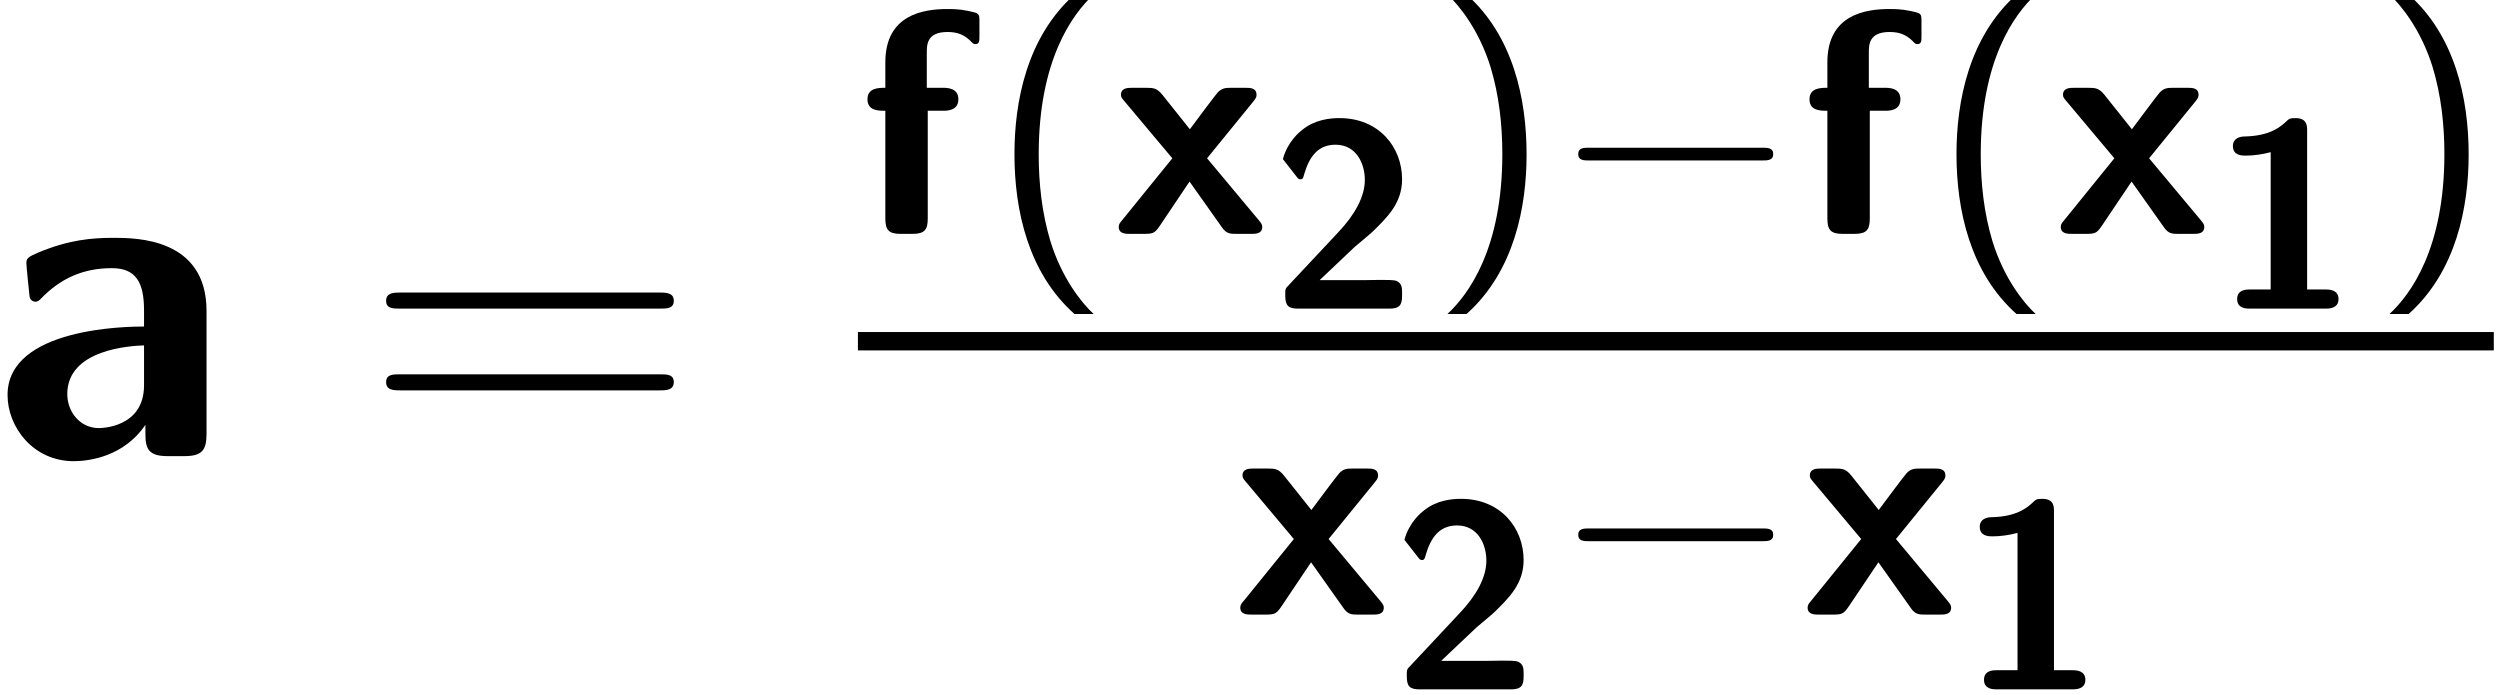
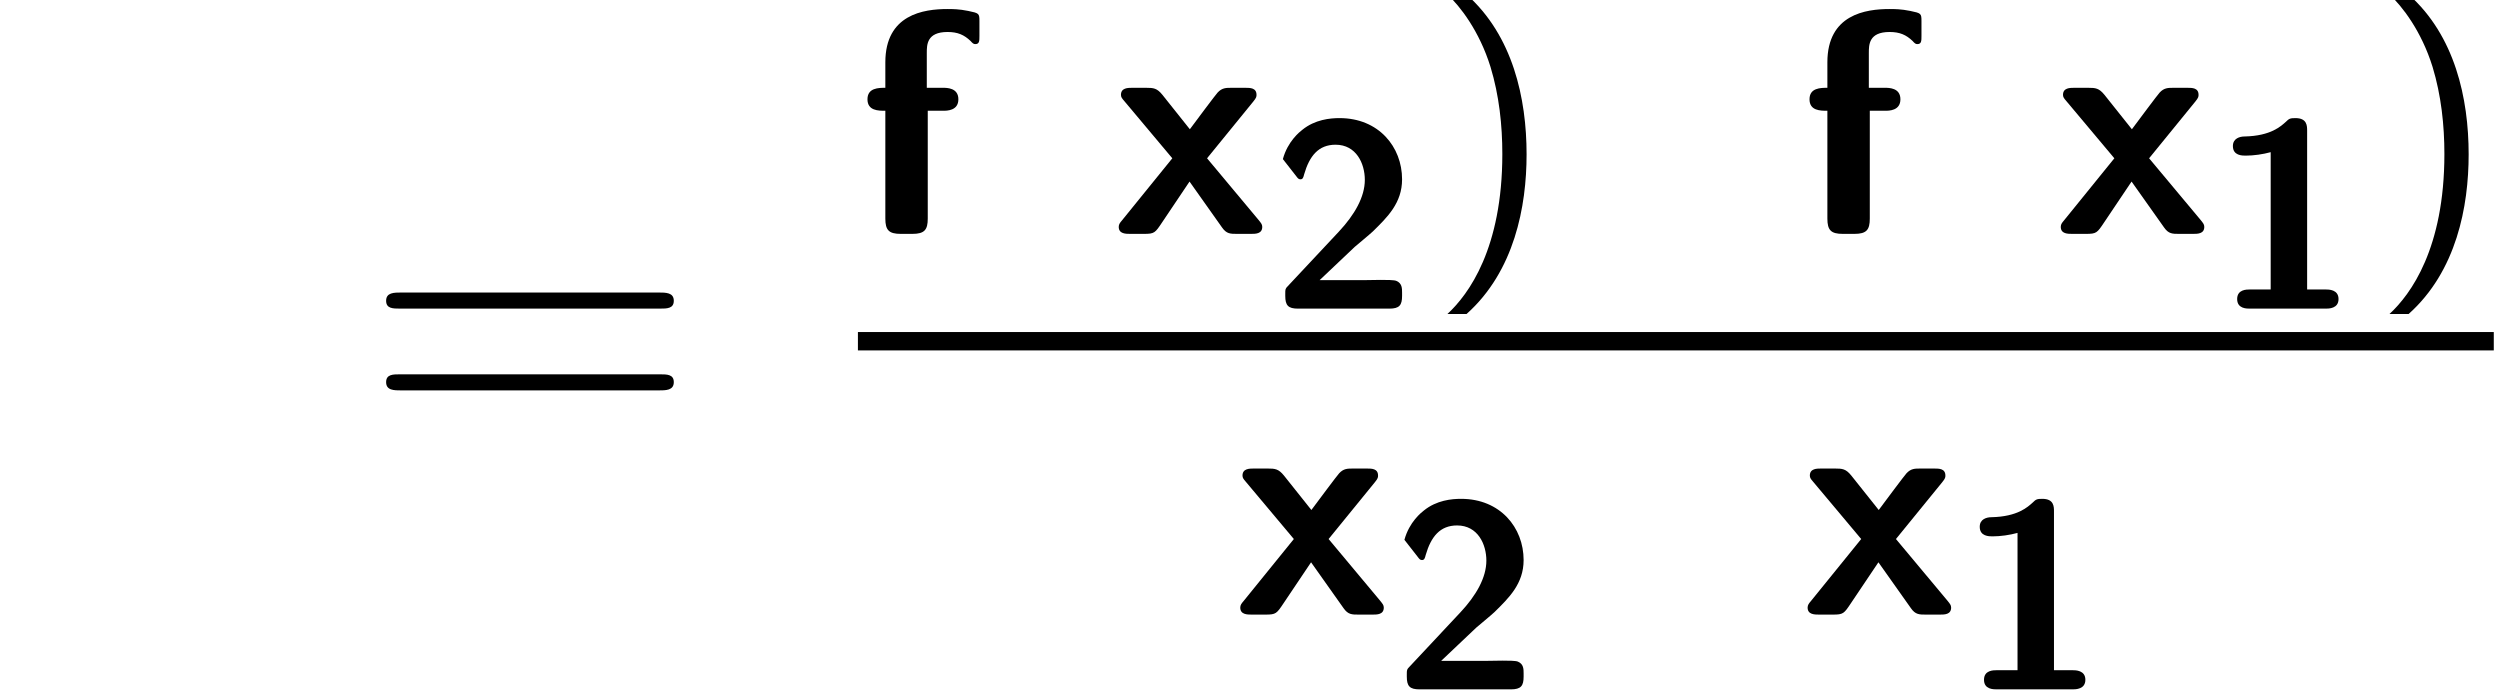
<svg xmlns="http://www.w3.org/2000/svg" xmlns:xlink="http://www.w3.org/1999/xlink" height="29.413pt" version="1.1" viewBox="0 0 105.848 29.413" width="105.848pt">
  <defs>
    <path d="M6.134 -11.543C6.134 -11.871 6.134 -12.373 5.374 -12.373C5.028 -12.373 4.959 -12.338 4.752 -12.131C4.441 -11.854 3.784 -11.215 2.074 -11.18C1.763 -11.18 1.313 -11.059 1.313 -10.558C1.313 -9.936 1.918 -9.936 2.143 -9.936C2.661 -9.936 3.266 -10.022 3.767 -10.161V-1.244H2.419C2.195 -1.244 1.59 -1.244 1.59 -0.622S2.195 0 2.419 0H7.344C7.534 0 8.173 0 8.173 -0.622S7.534 -1.244 7.344 -1.244H6.134V-11.543Z" id="g0-49" />
    <path d="M1.123 -1.469C0.95 -1.296 0.95 -1.261 0.95 -0.968V-0.829C0.95 -0.207 1.14 0 1.78 0H7.707C8.364 0 8.536 -0.225 8.536 -0.829V-1.037C8.536 -1.313 8.536 -1.642 8.173 -1.797C8.052 -1.866 7.5 -1.866 7.154 -1.866C6.774 -1.866 6.359 -1.849 5.979 -1.849H3.18L5.46 -4.009C5.72 -4.234 6.376 -4.769 6.636 -5.011C7.586 -5.944 8.536 -6.86 8.536 -8.398C8.536 -10.506 7.016 -12.373 4.476 -12.373C3.871 -12.373 2.886 -12.286 2.056 -11.612C1.901 -11.491 1.106 -10.869 0.795 -9.711L1.659 -8.605C1.763 -8.467 1.814 -8.398 1.935 -8.398C2.091 -8.398 2.125 -8.519 2.177 -8.726C2.523 -9.919 3.11 -10.645 4.216 -10.645C5.564 -10.645 6.117 -9.418 6.117 -8.364C6.117 -7.258 5.46 -6.1 4.424 -4.994L1.123 -1.469Z" id="g0-50" />
-     <path d="M8.018 -5.46C8.018 -8.191 5.391 -8.208 4.527 -8.208C3.715 -8.208 2.851 -8.139 1.693 -7.655C1.331 -7.5 1.244 -7.448 1.244 -7.258C1.244 -7.137 1.348 -6.134 1.365 -5.996C1.382 -5.892 1.469 -5.806 1.59 -5.806C1.676 -5.806 1.728 -5.858 1.78 -5.91C2.523 -6.687 3.387 -7.068 4.458 -7.068C5.391 -7.068 5.668 -6.497 5.668 -5.478V-4.873C5.063 -4.873 0.536 -4.838 0.536 -2.298C0.536 -1.089 1.503 0.19 3.024 0.19C3.612 0.19 4.908 0.017 5.72 -1.175V-0.829C5.72 -0.276 5.841 0 6.549 0H7.188C7.845 0 8.018 -0.225 8.018 -0.829V-5.46ZM5.668 -2.661C5.668 -1.054 4.026 -1.054 3.974 -1.054C3.249 -1.054 2.782 -1.676 2.782 -2.333C2.782 -4.026 5.184 -4.147 5.668 -4.164V-2.661Z" id="g0-97" />
    <path d="M3.784 -6.67H4.614C4.821 -6.67 5.443 -6.67 5.443 -7.292S4.821 -7.914 4.614 -7.914H3.732V-9.798C3.732 -10.247 3.732 -10.938 4.856 -10.938C5.409 -10.938 5.754 -10.783 6.1 -10.454C6.221 -10.316 6.273 -10.282 6.359 -10.282C6.584 -10.282 6.584 -10.454 6.584 -10.731V-11.526C6.584 -11.941 6.566 -11.958 5.979 -12.079C5.478 -12.182 5.115 -12.182 4.856 -12.182C3.56 -12.182 1.486 -11.889 1.486 -9.297V-7.914C1.123 -7.914 0.518 -7.914 0.518 -7.292S1.106 -6.67 1.486 -6.67V-0.829C1.486 -0.207 1.676 0 2.316 0H2.955C3.612 0 3.784 -0.225 3.784 -0.829V-6.67Z" id="g0-102" />
    <path d="M5.201 -4.095L7.707 -7.171C7.88 -7.379 7.88 -7.448 7.88 -7.534C7.88 -7.914 7.534 -7.914 7.275 -7.914H6.532C6.221 -7.914 6.013 -7.914 5.772 -7.655C5.685 -7.569 4.562 -6.065 4.268 -5.668L2.782 -7.534C2.488 -7.897 2.298 -7.914 1.901 -7.914H1.14C0.916 -7.914 0.536 -7.914 0.536 -7.534C0.536 -7.413 0.588 -7.344 0.708 -7.206L3.318 -4.095L0.588 -0.726C0.484 -0.605 0.415 -0.518 0.415 -0.38C0.415 0 0.795 0 1.037 0H1.78C2.35 0 2.385 -0.052 2.765 -0.622L4.251 -2.834L6.013 -0.346C6.255 0 6.463 0 6.826 0H7.586C7.828 0 8.191 0 8.191 -0.38C8.191 -0.518 8.122 -0.588 8.001 -0.743L5.201 -4.095Z" id="g0-120" />
    <path d="M11.197 -5.547C11.457 -5.547 11.716 -5.547 11.716 -5.841C11.716 -6.152 11.422 -6.152 11.128 -6.152H1.486C1.192 -6.152 0.899 -6.152 0.899 -5.841C0.899 -5.547 1.158 -5.547 1.417 -5.547H11.197ZM11.128 -2.471C11.422 -2.471 11.716 -2.471 11.716 -2.782C11.716 -3.076 11.457 -3.076 11.197 -3.076H1.417C1.158 -3.076 0.899 -3.076 0.899 -2.782C0.899 -2.471 1.192 -2.471 1.486 -2.471H11.128Z" id="g1-61" />
    <use id="g2-102" transform="scale(0.694)" xlink:href="#g0-102" />
    <use id="g2-120" transform="scale(0.694)" xlink:href="#g0-120" />
-     <path d="M3.192 -9C1.392 -7.392 0.936 -4.956 0.936 -3C0.936 -0.888 1.452 1.464 3.192 3.012H3.912C3.444 2.58 2.712 1.644 2.292 0.288C1.968 -0.78 1.848 -1.896 1.848 -2.988C1.848 -6.528 3.108 -8.256 3.912 -9H3.192Z" id="g3-40" />
    <path d="M1.368 3.012C3.168 1.404 3.624 -1.032 3.624 -2.988C3.624 -5.1 3.108 -7.452 1.368 -9H0.648C1.116 -8.568 1.848 -7.632 2.268 -6.276C2.592 -5.208 2.712 -4.092 2.712 -3C2.712 0.54 1.452 2.268 0.648 3.012H1.368Z" id="g3-41" />
    <use id="g4-49" transform="scale(0.579)" xlink:href="#g0-49" />
    <use id="g4-50" transform="scale(0.579)" xlink:href="#g0-50" />
-     <path d="M7.908 -2.76C8.112 -2.76 8.328 -2.76 8.328 -3S8.112 -3.24 7.908 -3.24H1.416C1.212 -3.24 0.996 -3.24 0.996 -3S1.212 -2.76 1.416 -2.76H7.908Z" id="g5-0" />
  </defs>
  <g id="page1" transform="matrix(1.126 0 0 1.126 -80.23 -65.54)">
    <use x="71" xlink:href="#g0-97" y="75.357" />
    <use x="84.872" xlink:href="#g1-61" y="75.357" />
    <use x="103.511" xlink:href="#g2-102" y="67" />
    <use x="108.461" xlink:href="#g3-40" y="67" />
    <use x="113.03" xlink:href="#g2-120" y="67" />
    <use x="119.03" xlink:href="#g4-50" y="69.811" />
    <use x="125.03" xlink:href="#g3-41" y="67" />
    <use x="129.6" xlink:href="#g5-0" y="67" />
    <use x="138.933" xlink:href="#g2-102" y="67" />
    <use x="143.883" xlink:href="#g3-40" y="67" />
    <use x="148.452" xlink:href="#g2-120" y="67" />
    <use x="154.452" xlink:href="#g4-49" y="69.811" />
    <use x="160.453" xlink:href="#g3-41" y="67" />
    <rect height="0.691" width="61.511" x="103.511" y="70.691" />
    <use x="117.6" xlink:href="#g2-120" y="81.316" />
    <use x="123.6" xlink:href="#g4-50" y="84.127" />
    <use x="129.6" xlink:href="#g5-0" y="81.316" />
    <use x="138.933" xlink:href="#g2-120" y="81.316" />
    <use x="144.933" xlink:href="#g4-49" y="84.127" />
  </g>
</svg>